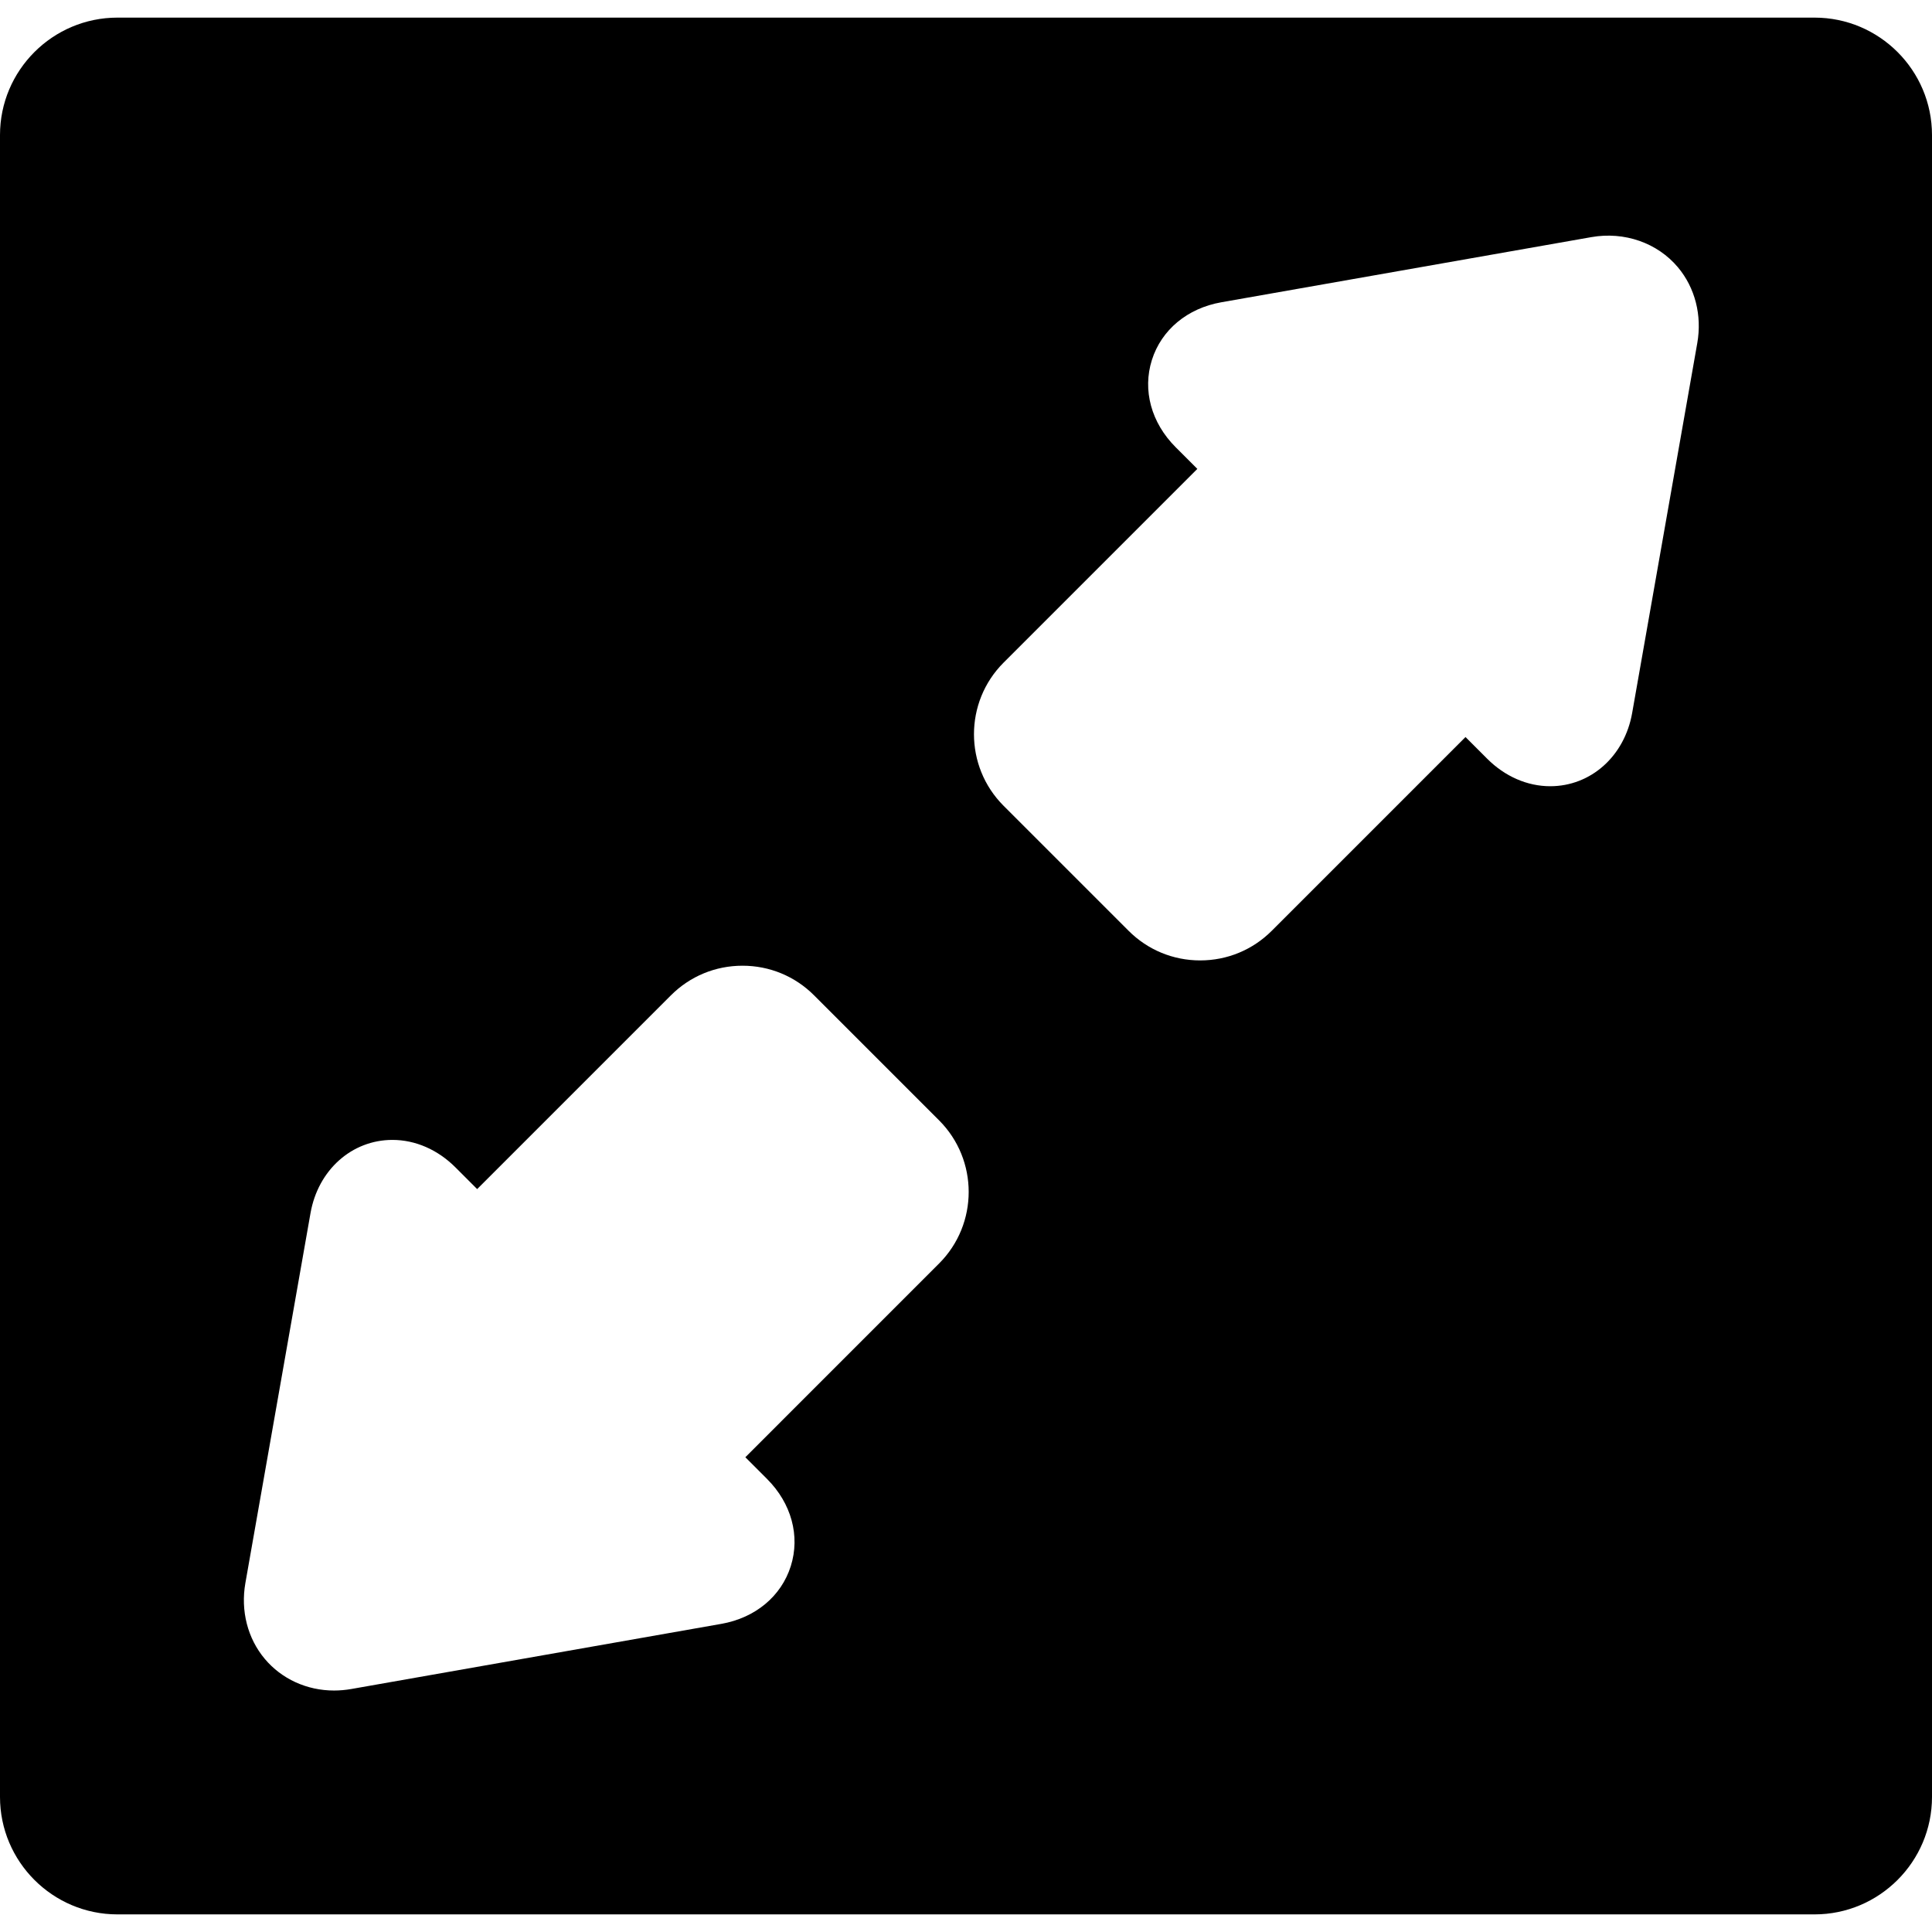
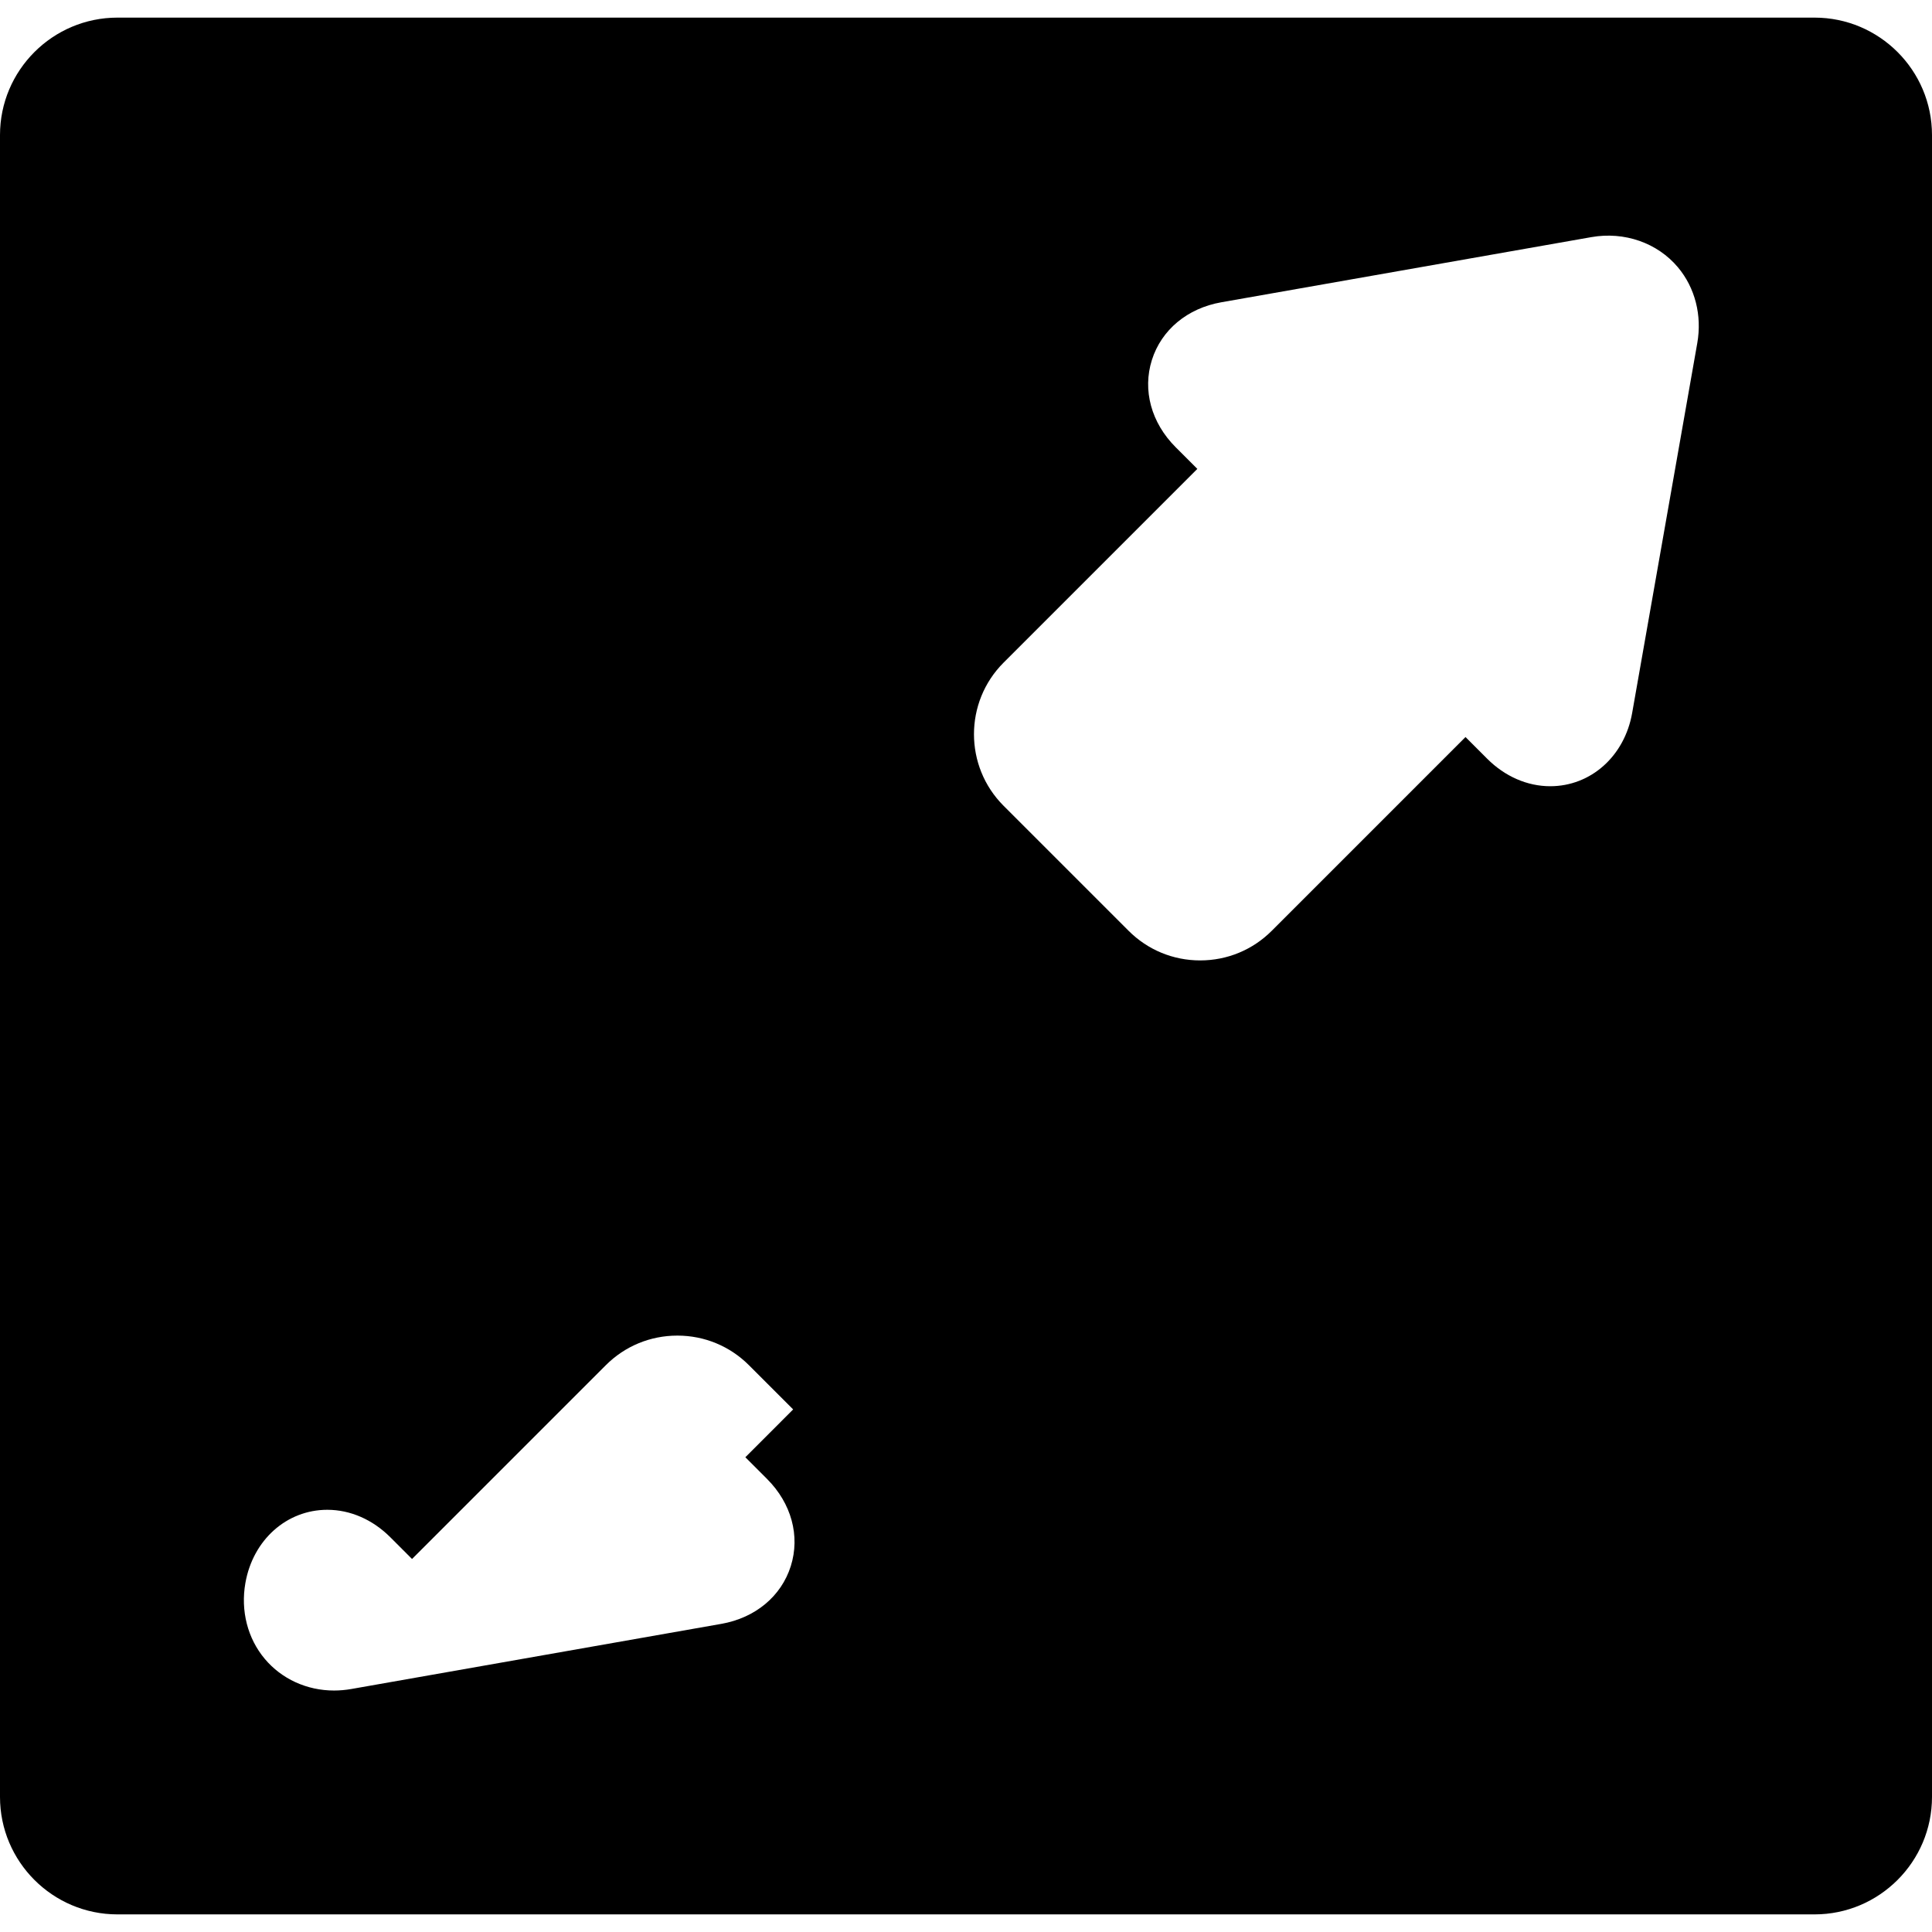
<svg xmlns="http://www.w3.org/2000/svg" fill="#000000" height="800px" width="800px" version="1.1" id="Capa_1" viewBox="0 0 329 329" xml:space="preserve">
-   <path d="M309,3H20C8.972,3,0,11.972,0,23v283c0,11.028,8.972,20,20,20h289c11.028,0,20-8.972,20-20V23C329,11.972,320.028,3,309,3z   M159.918,215.159l-32.994,32.995l3.691,3.69c4.157,4.158,5.67,9.709,4.048,14.85c-1.622,5.141-6.048,8.817-11.838,9.835  l-62.989,11.089c-0.985,0.174-1.979,0.261-2.955,0.261H56.88c-4.619,0-8.918-1.966-11.794-5.393  c-2.927-3.487-4.129-8.194-3.299-12.916l11.09-62.988c1.291-7.341,7.03-12.468,13.953-12.468c3.902,0,7.713,1.663,10.731,4.68  l3.695,3.696l32.998-32.998c3.249-3.251,7.578-5.041,12.186-5.041c4.608,0,8.935,1.79,12.186,5.041l21.293,21.294  C166.637,197.505,166.637,208.439,159.918,215.159z M289.029,58.429l-11.09,62.989c-1.291,7.34-7.03,12.468-13.953,12.468  c-3.902,0-7.713-1.663-10.731-4.68l-3.695-3.696l-32.997,32.998c-3.251,3.25-7.578,5.041-12.186,5.041  c-4.607,0-8.935-1.791-12.186-5.041l-21.293-21.293c-6.72-6.72-6.72-17.654,0-24.374l32.995-32.995l-3.691-3.69  c-4.157-4.158-5.67-9.709-4.048-14.85c1.623-5.141,6.047-8.817,11.837-9.835l62.99-11.089c5.643-0.999,11.265,0.979,14.75,5.132  C288.657,49,289.859,53.707,289.029,58.429z" />
+   <path d="M309,3H20C8.972,3,0,11.972,0,23v283c0,11.028,8.972,20,20,20h289c11.028,0,20-8.972,20-20V23C329,11.972,320.028,3,309,3z   M159.918,215.159l-32.994,32.995l3.691,3.69c4.157,4.158,5.67,9.709,4.048,14.85c-1.622,5.141-6.048,8.817-11.838,9.835  l-62.989,11.089c-0.985,0.174-1.979,0.261-2.955,0.261H56.88c-4.619,0-8.918-1.966-11.794-5.393  c-2.927-3.487-4.129-8.194-3.299-12.916c1.291-7.341,7.03-12.468,13.953-12.468c3.902,0,7.713,1.663,10.731,4.68  l3.695,3.696l32.998-32.998c3.249-3.251,7.578-5.041,12.186-5.041c4.608,0,8.935,1.79,12.186,5.041l21.293,21.294  C166.637,197.505,166.637,208.439,159.918,215.159z M289.029,58.429l-11.09,62.989c-1.291,7.34-7.03,12.468-13.953,12.468  c-3.902,0-7.713-1.663-10.731-4.68l-3.695-3.696l-32.997,32.998c-3.251,3.25-7.578,5.041-12.186,5.041  c-4.607,0-8.935-1.791-12.186-5.041l-21.293-21.293c-6.72-6.72-6.72-17.654,0-24.374l32.995-32.995l-3.691-3.69  c-4.157-4.158-5.67-9.709-4.048-14.85c1.623-5.141,6.047-8.817,11.837-9.835l62.99-11.089c5.643-0.999,11.265,0.979,14.75,5.132  C288.657,49,289.859,53.707,289.029,58.429z" />
</svg>